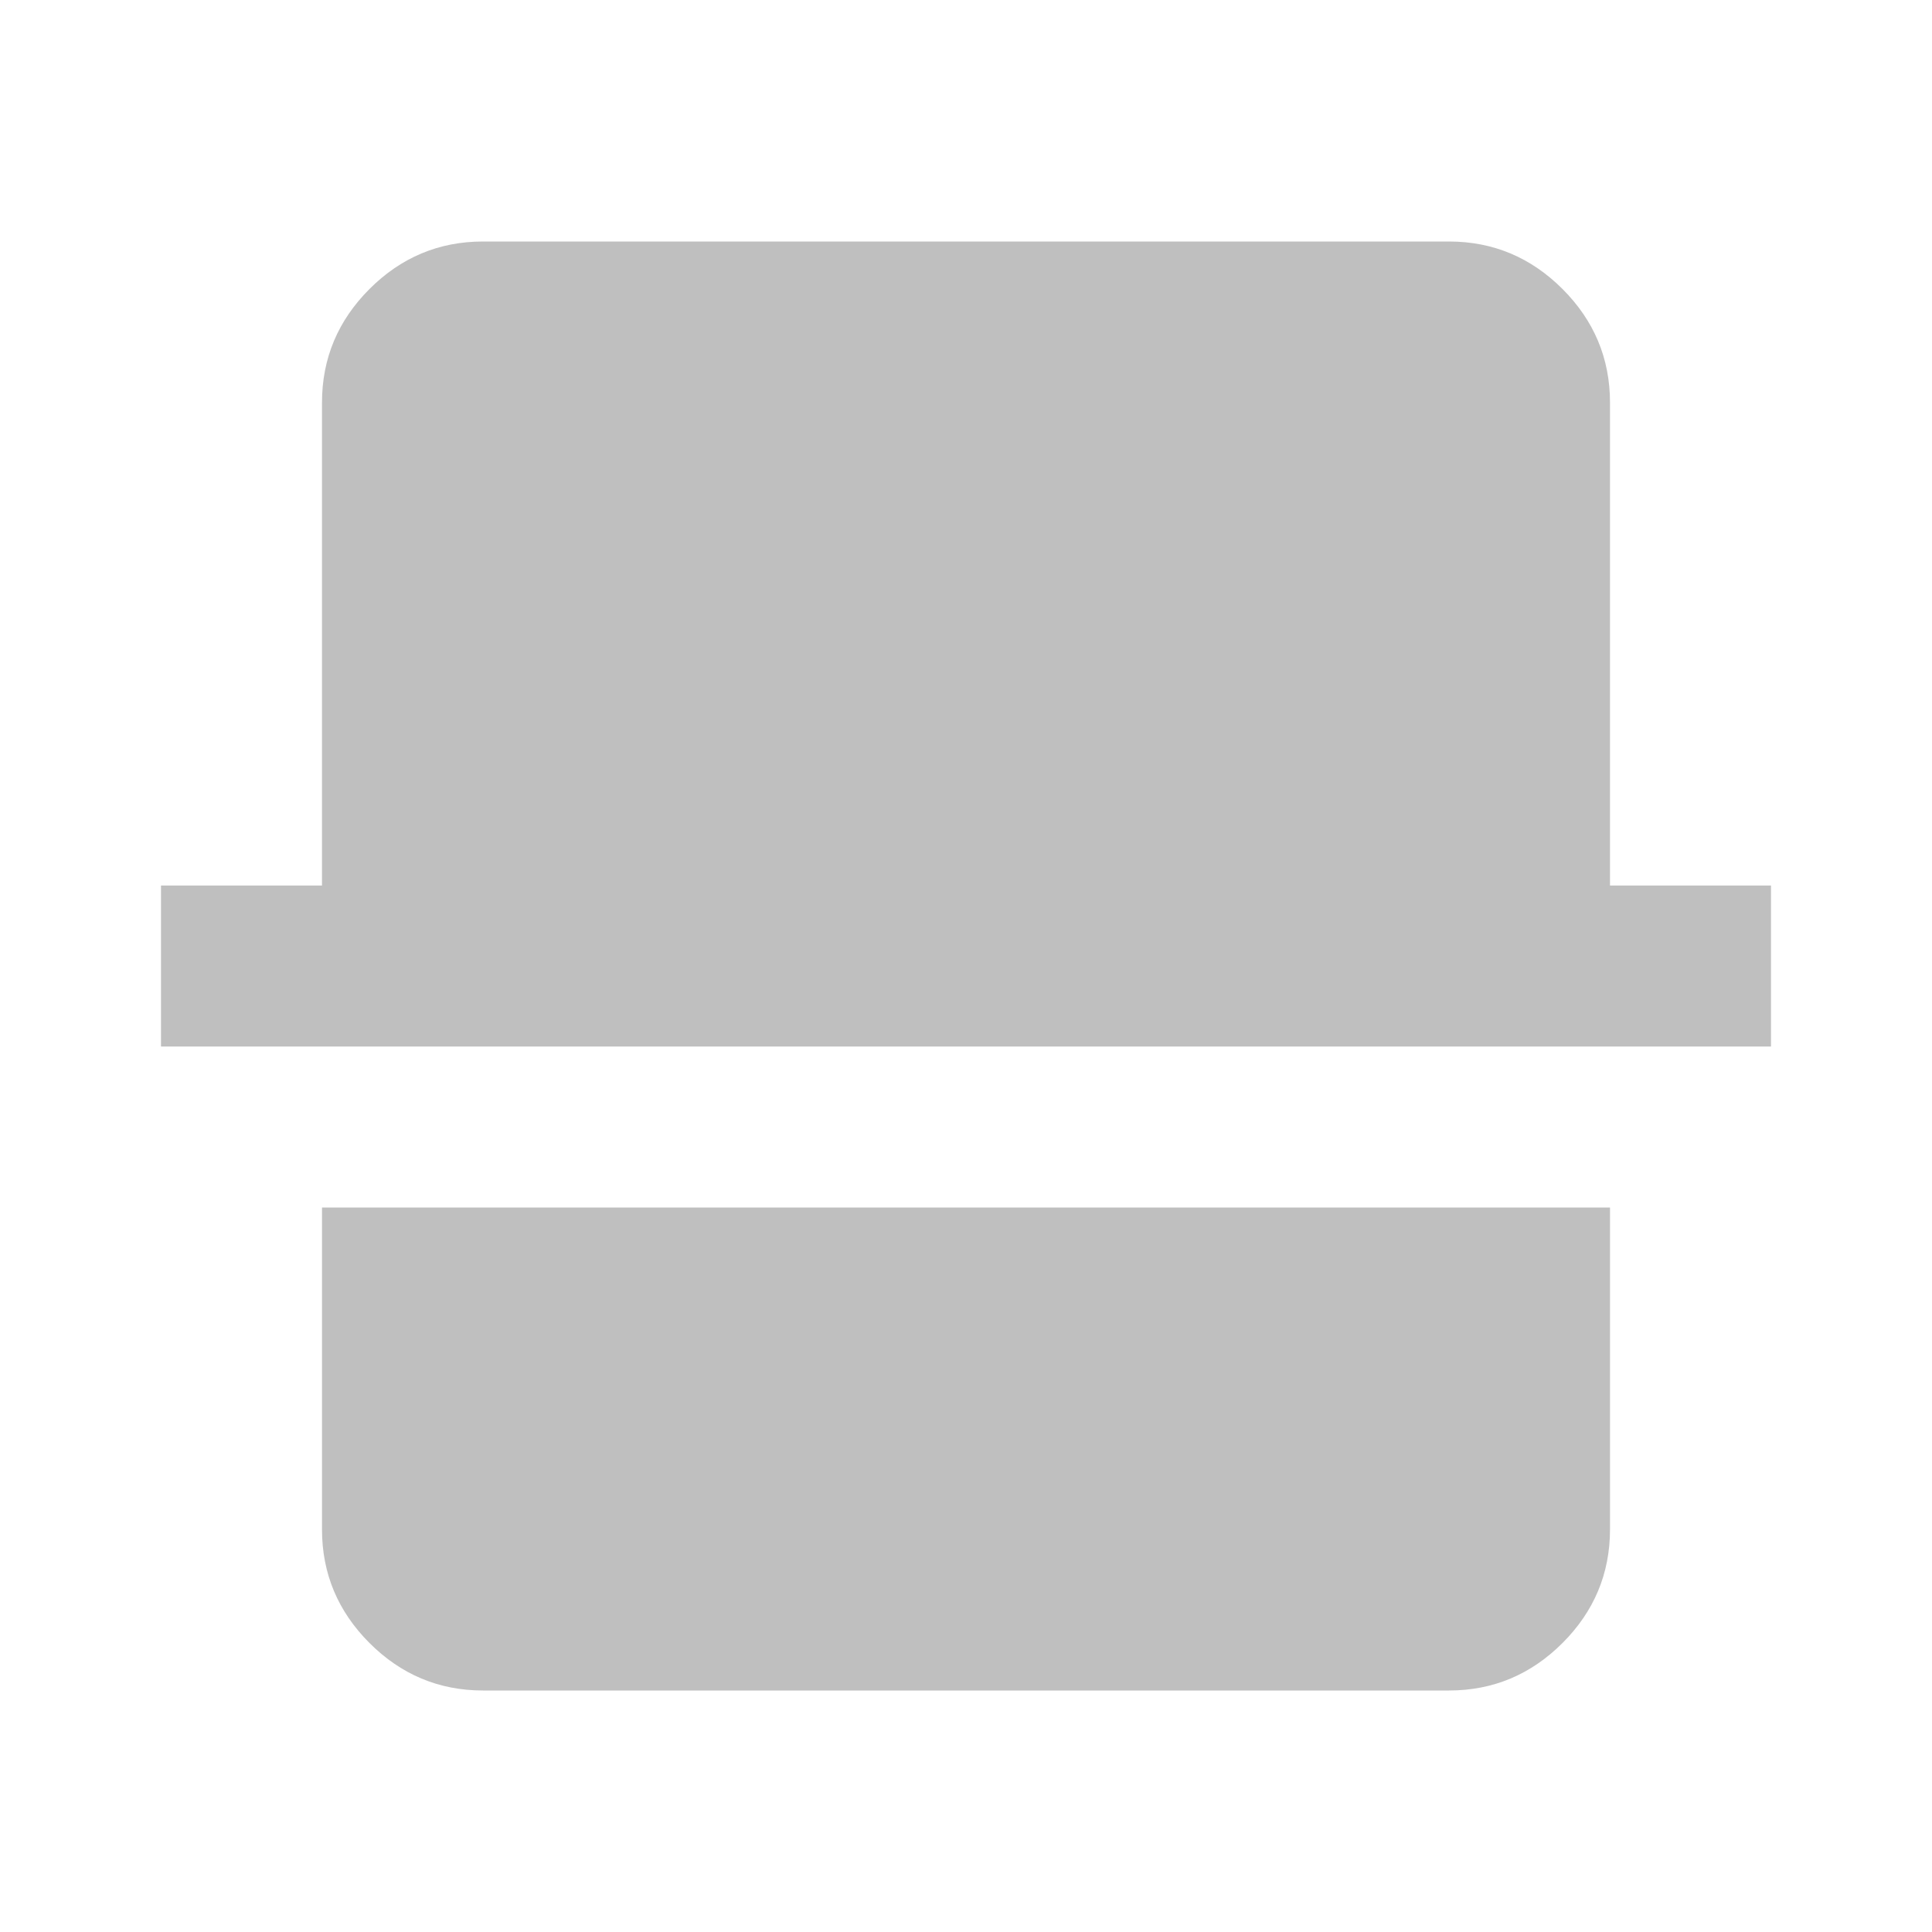
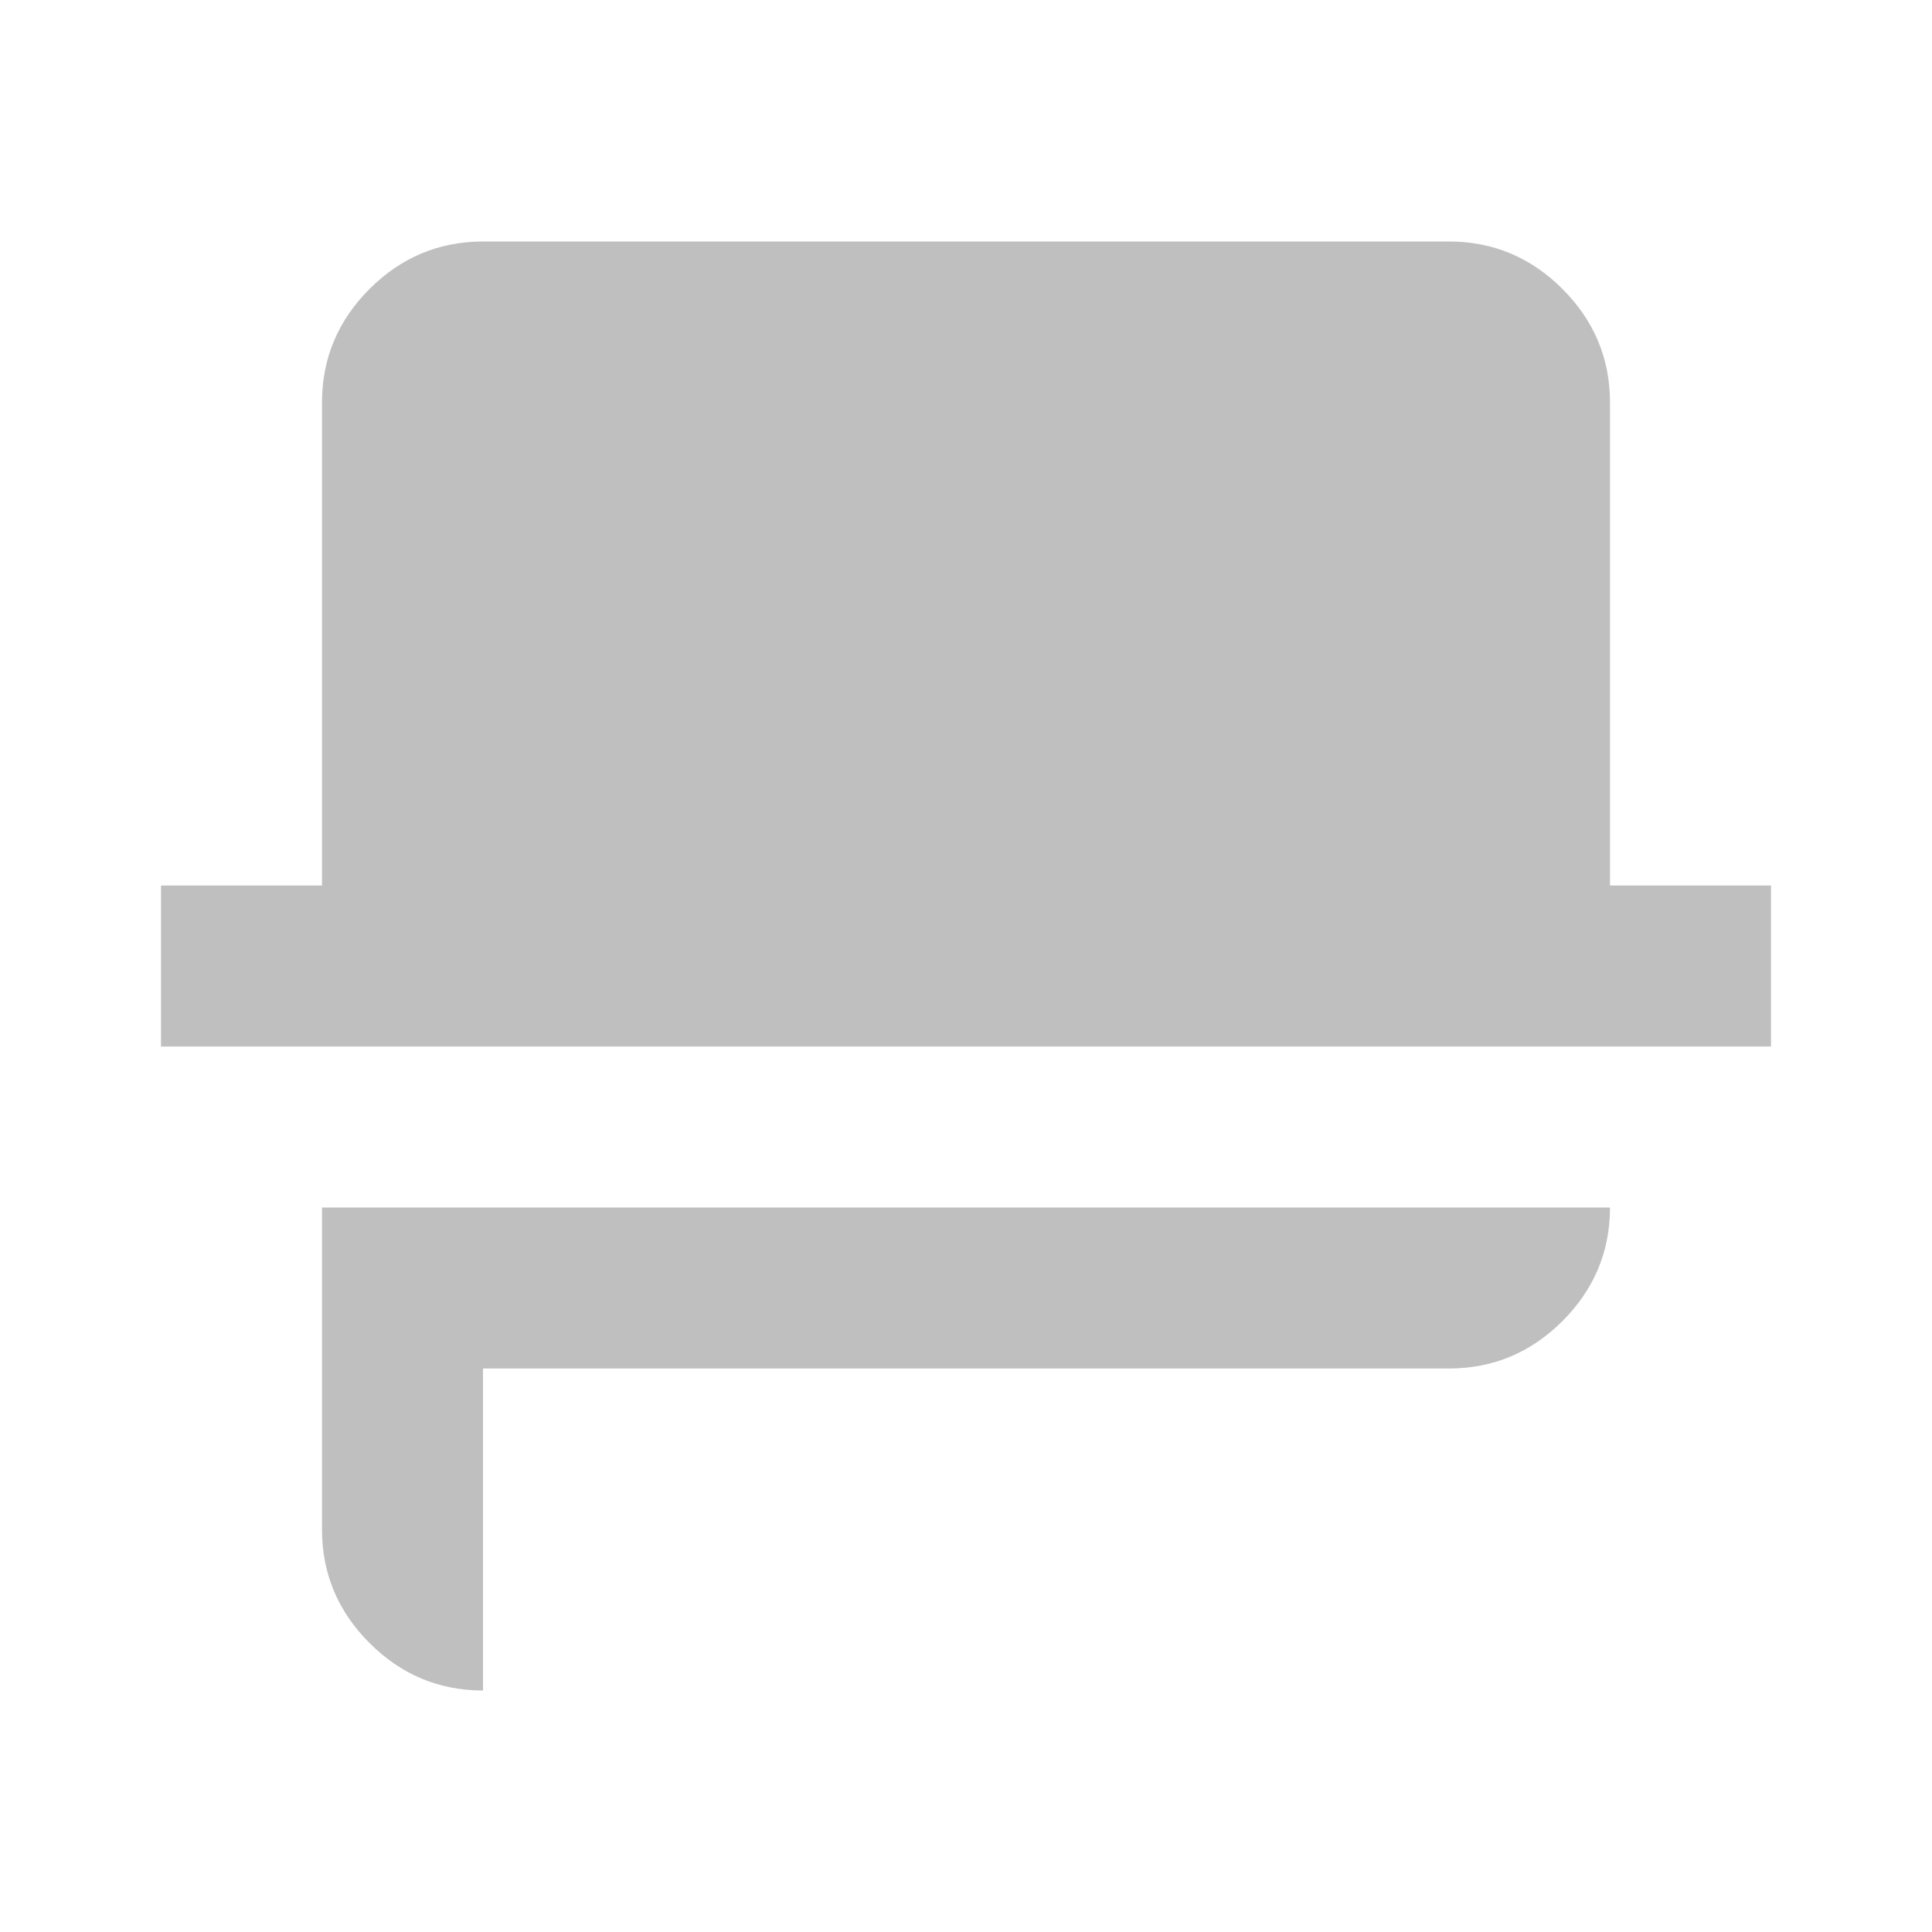
<svg xmlns="http://www.w3.org/2000/svg" id="_图层_1" data-name="图层 1" viewBox="0 0 24 24" opacity="0.25">
-   <path d="M6,21c-.55,0-1.02-.2-1.41-.59-.39-.39-.59-.86-.59-1.41v-4h16v4c0,.55-.2,1.02-.59,1.41-.39.39-.86.59-1.41.59H6ZM2,13v-2h2v-6c0-.55.2-1.02.59-1.41s.86-.59,1.41-.59h12c.55,0,1.02.2,1.41.59s.59.86.59,1.41v6h2v2H2Z" style="fill: #000; stroke-width: 0px;" />
+   <path d="M6,21c-.55,0-1.02-.2-1.41-.59-.39-.39-.59-.86-.59-1.41v-4h16c0,.55-.2,1.02-.59,1.41-.39.39-.86.59-1.41.59H6ZM2,13v-2h2v-6c0-.55.2-1.02.59-1.41s.86-.59,1.41-.59h12c.55,0,1.02.2,1.41.59s.59.86.59,1.41v6h2v2H2Z" style="fill: #000; stroke-width: 0px;" />
</svg>